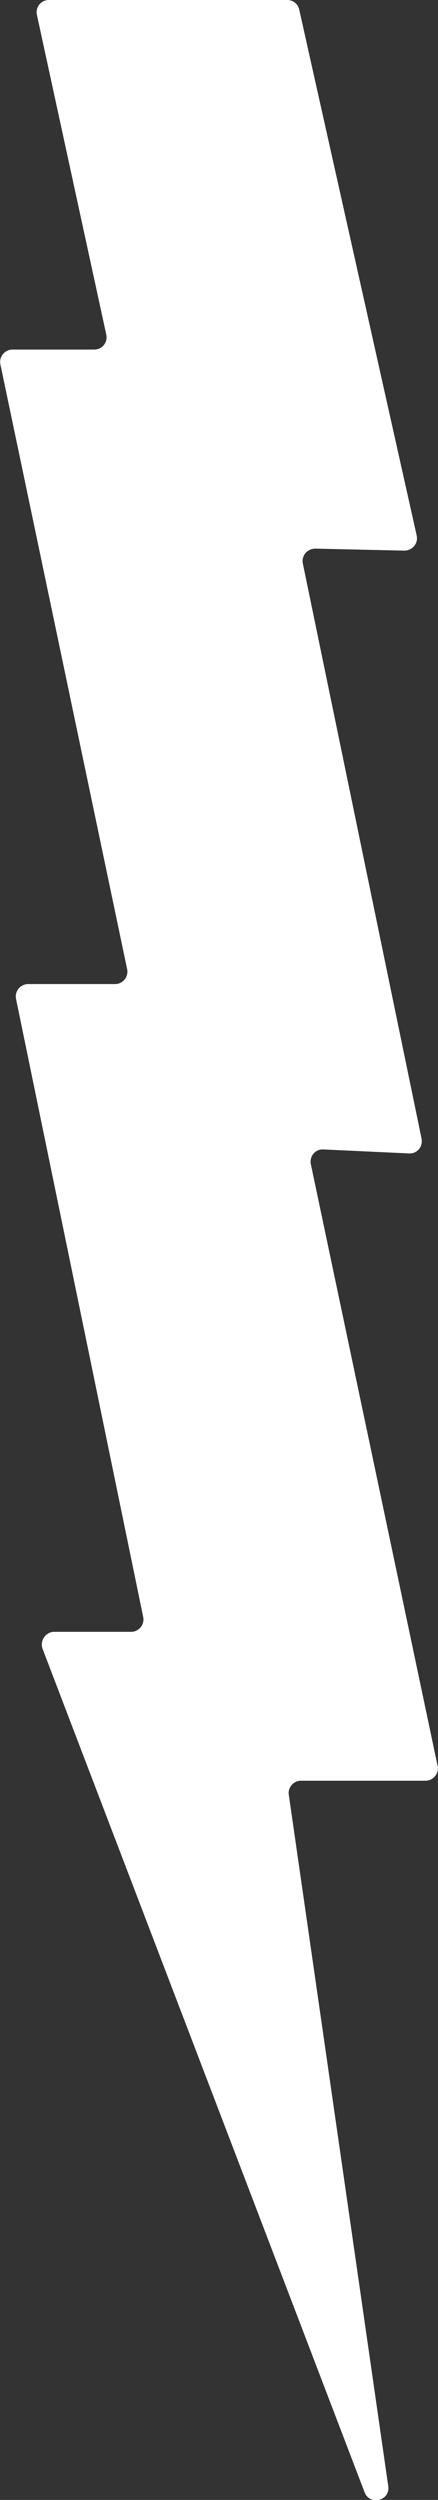
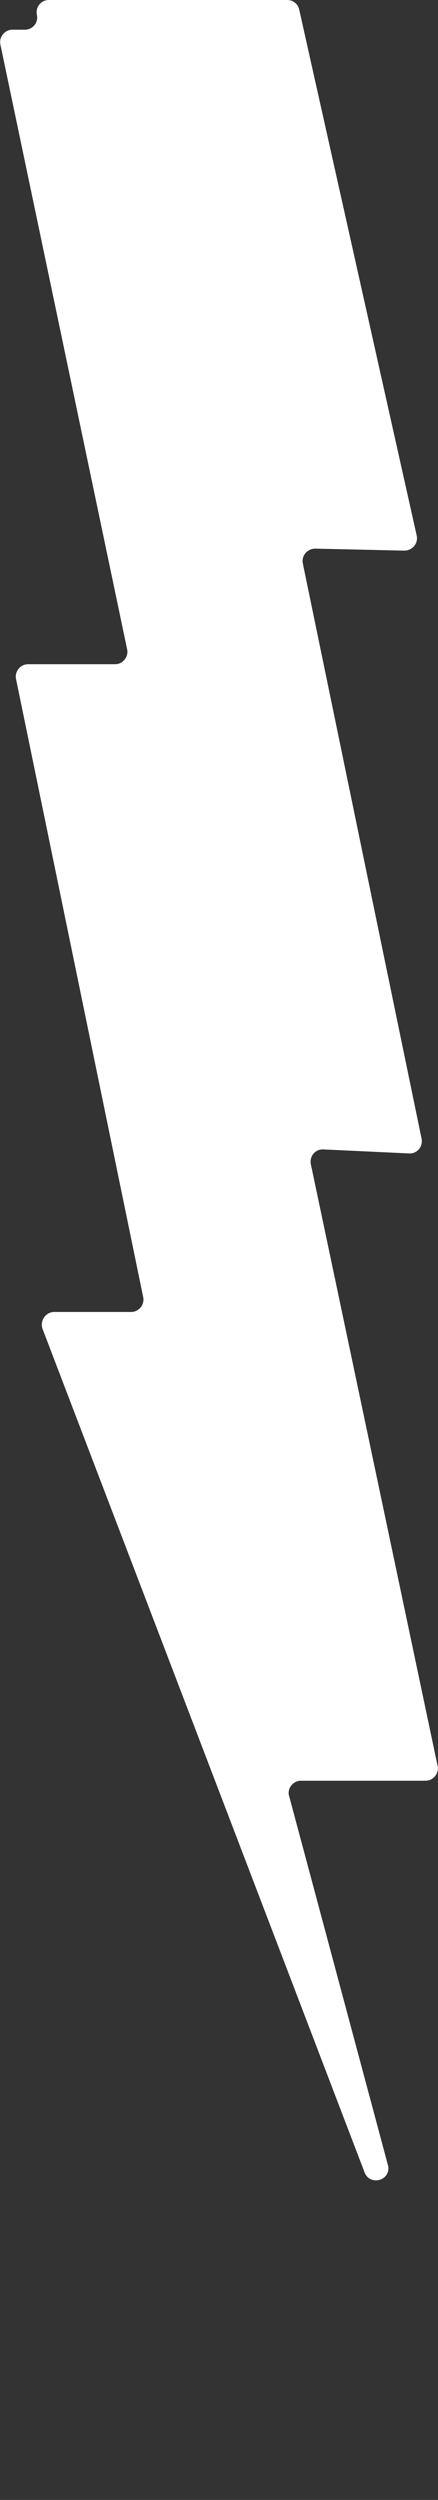
<svg xmlns="http://www.w3.org/2000/svg" version="1.1" id="Layer_1" x="0px" y="0px" viewBox="0 0 109.2 622.9" style="enable-background:new 0 0 109.2 622.9;" xml:space="preserve">
  <rect x="0" y="0" width="109.2" height="622.9" fill="#333333" stroke="none" />
-   <path style="fill:#FFFFFF;" d="M9.2,3.7l17.3,79.7c0.4,1.9-1,3.7-3,3.7H3.1c-1.9,0-3.4,1.8-3,3.7l31.6,150.7c0.4,1.9-1.1,3.7-3,3.7  H7c-1.9,0-3.4,1.8-3,3.7l31.7,154c0.4,1.9-1.1,3.7-3,3.7H13.5c-2.1,0-3.6,2.2-2.9,4.2l80.3,210.2c1.3,3.4,6.4,2.1,5.9-1.5L72,447.2  c-0.3-1.8,1.2-3.5,3-3.5h31.1c1.9,0,3.4-1.8,3-3.7L77.5,290.1c-0.4-2,1.1-3.8,3.1-3.7l21.4,1c2,0.1,3.5-1.7,3.1-3.7L75.5,140.4  c-0.4-1.9,1.1-3.7,3.1-3.7l22.2,0.5c2,0,3.5-1.8,3.1-3.7L74.6,2.4C74.3,1,73.1,0,71.6,0H12.2C10.2,0,8.8,1.8,9.2,3.7z" />
+   <path style="fill:#FFFFFF;" d="M9.2,3.7c0.4,1.9-1,3.7-3,3.7H3.1c-1.9,0-3.4,1.8-3,3.7l31.6,150.7c0.4,1.9-1.1,3.7-3,3.7  H7c-1.9,0-3.4,1.8-3,3.7l31.7,154c0.4,1.9-1.1,3.7-3,3.7H13.5c-2.1,0-3.6,2.2-2.9,4.2l80.3,210.2c1.3,3.4,6.4,2.1,5.9-1.5L72,447.2  c-0.3-1.8,1.2-3.5,3-3.5h31.1c1.9,0,3.4-1.8,3-3.7L77.5,290.1c-0.4-2,1.1-3.8,3.1-3.7l21.4,1c2,0.1,3.5-1.7,3.1-3.7L75.5,140.4  c-0.4-1.9,1.1-3.7,3.1-3.7l22.2,0.5c2,0,3.5-1.8,3.1-3.7L74.6,2.4C74.3,1,73.1,0,71.6,0H12.2C10.2,0,8.8,1.8,9.2,3.7z" />
</svg>